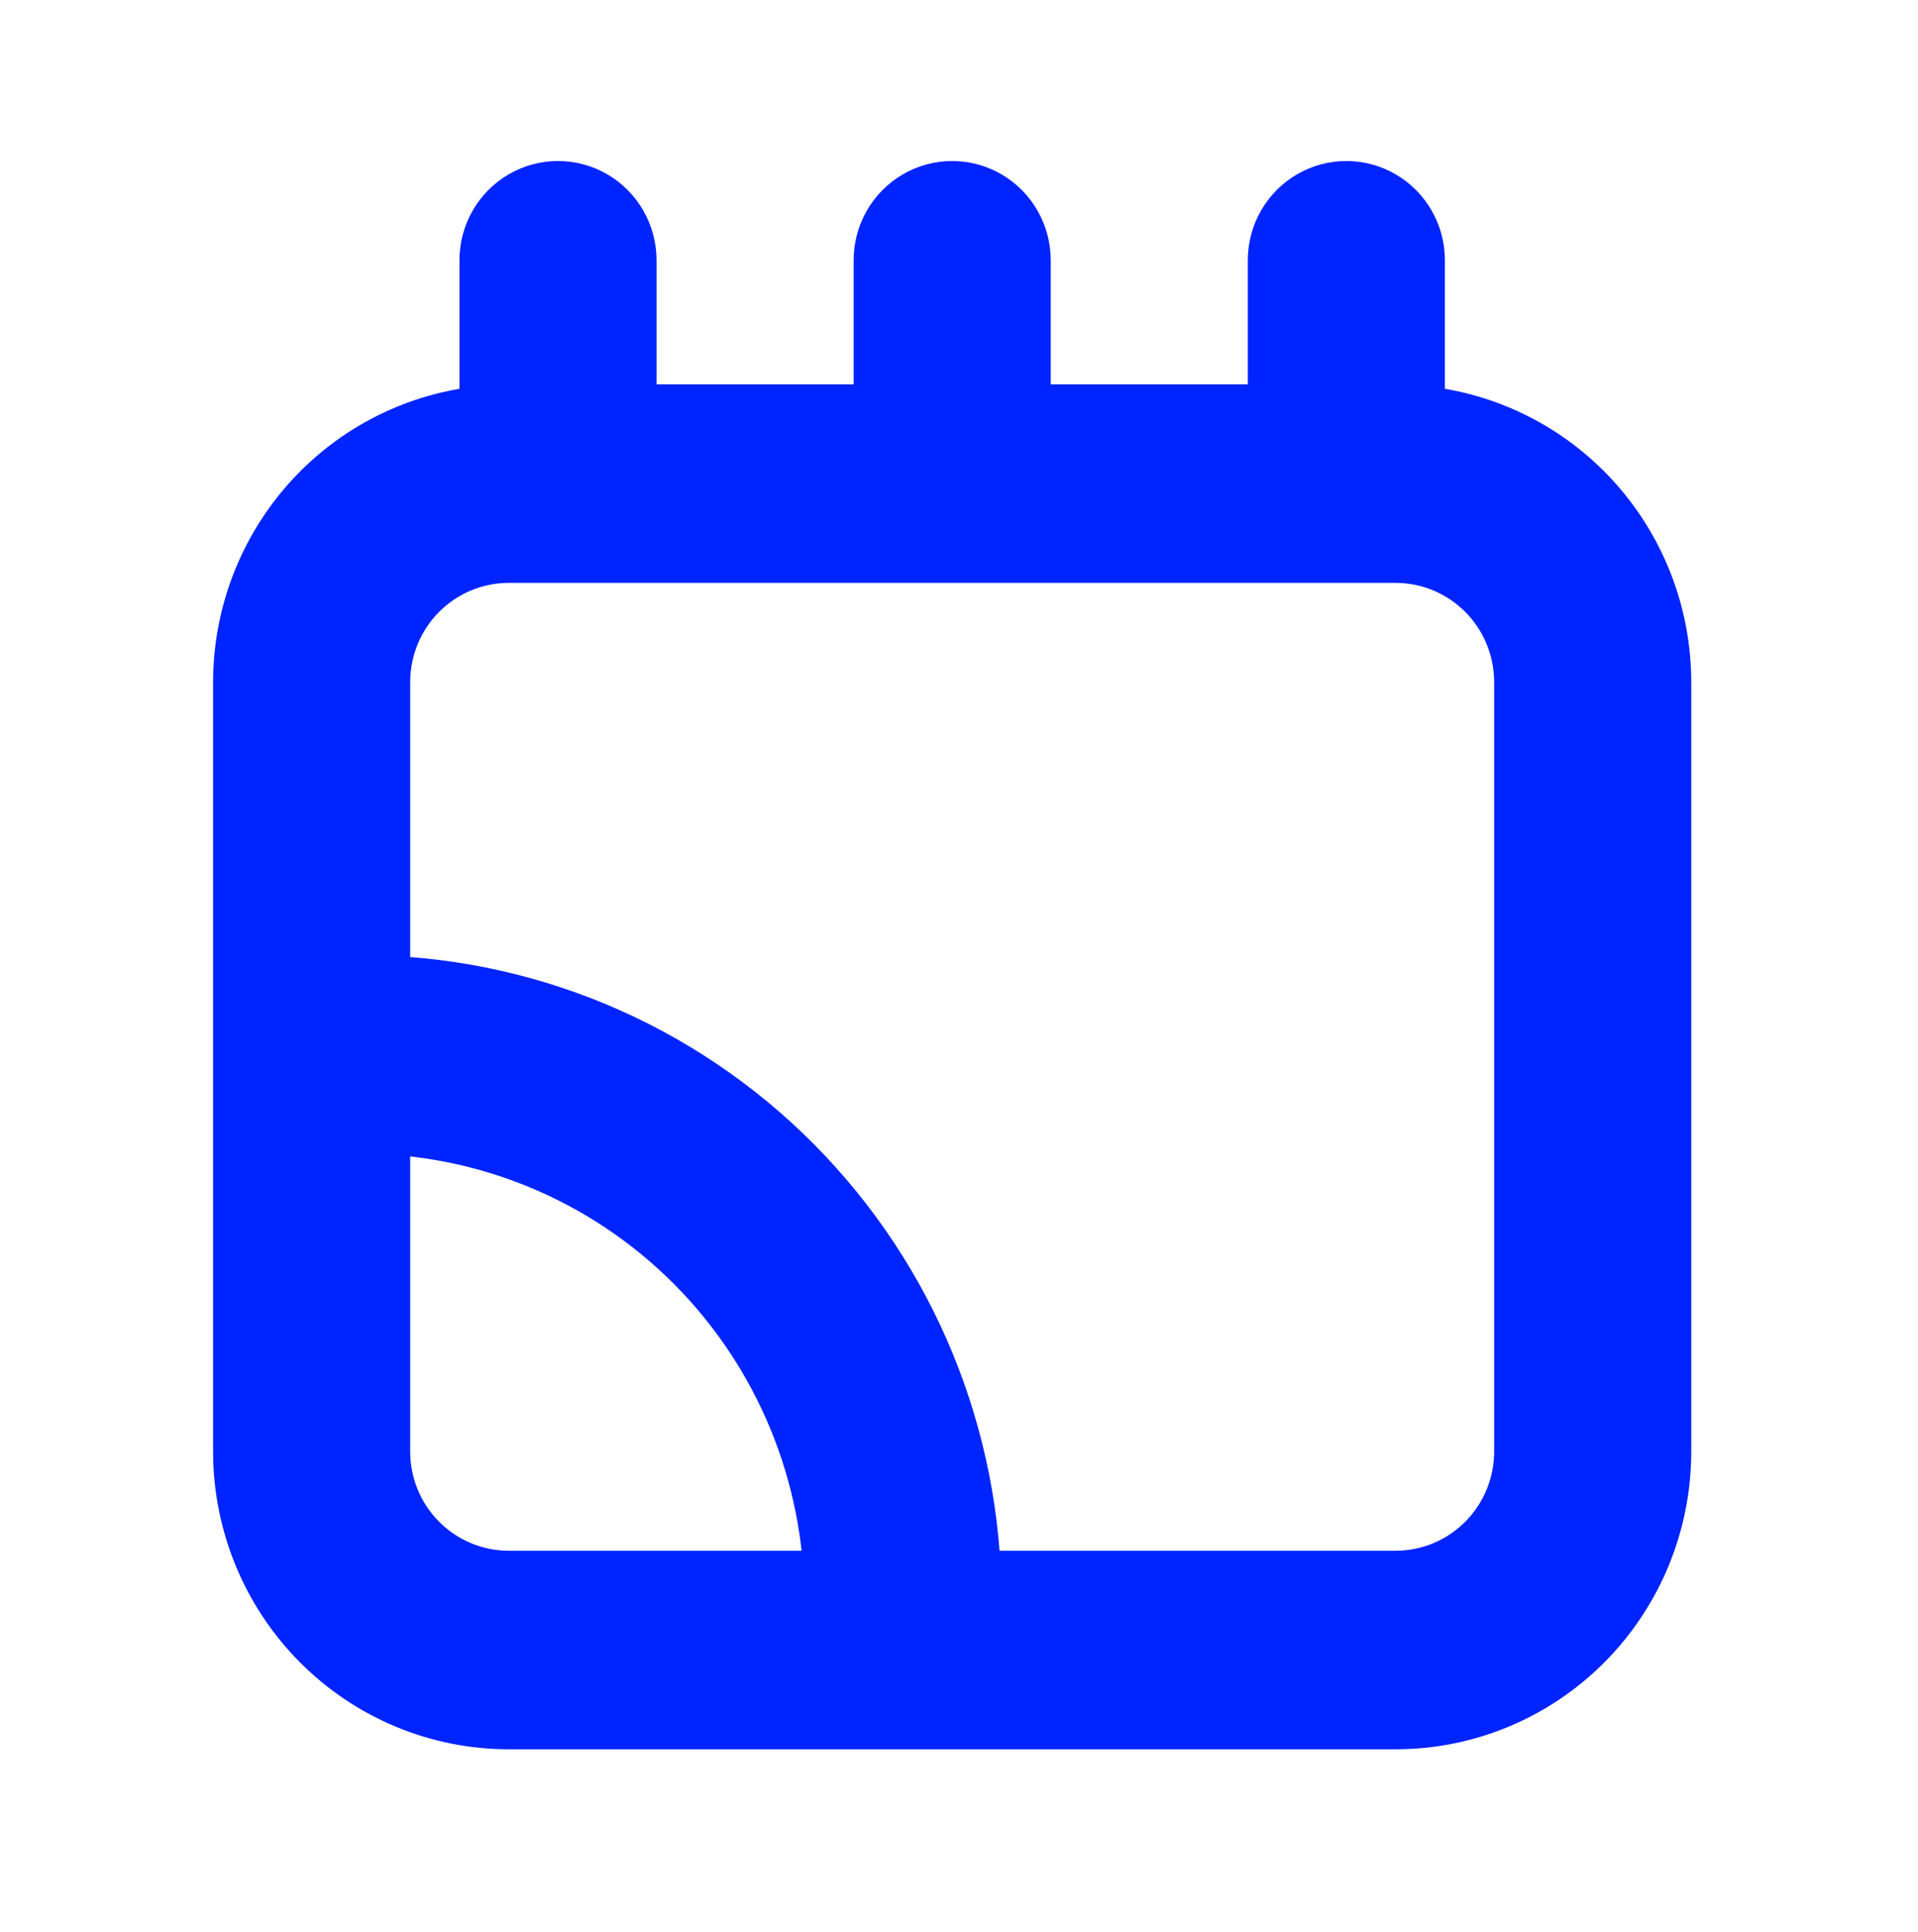
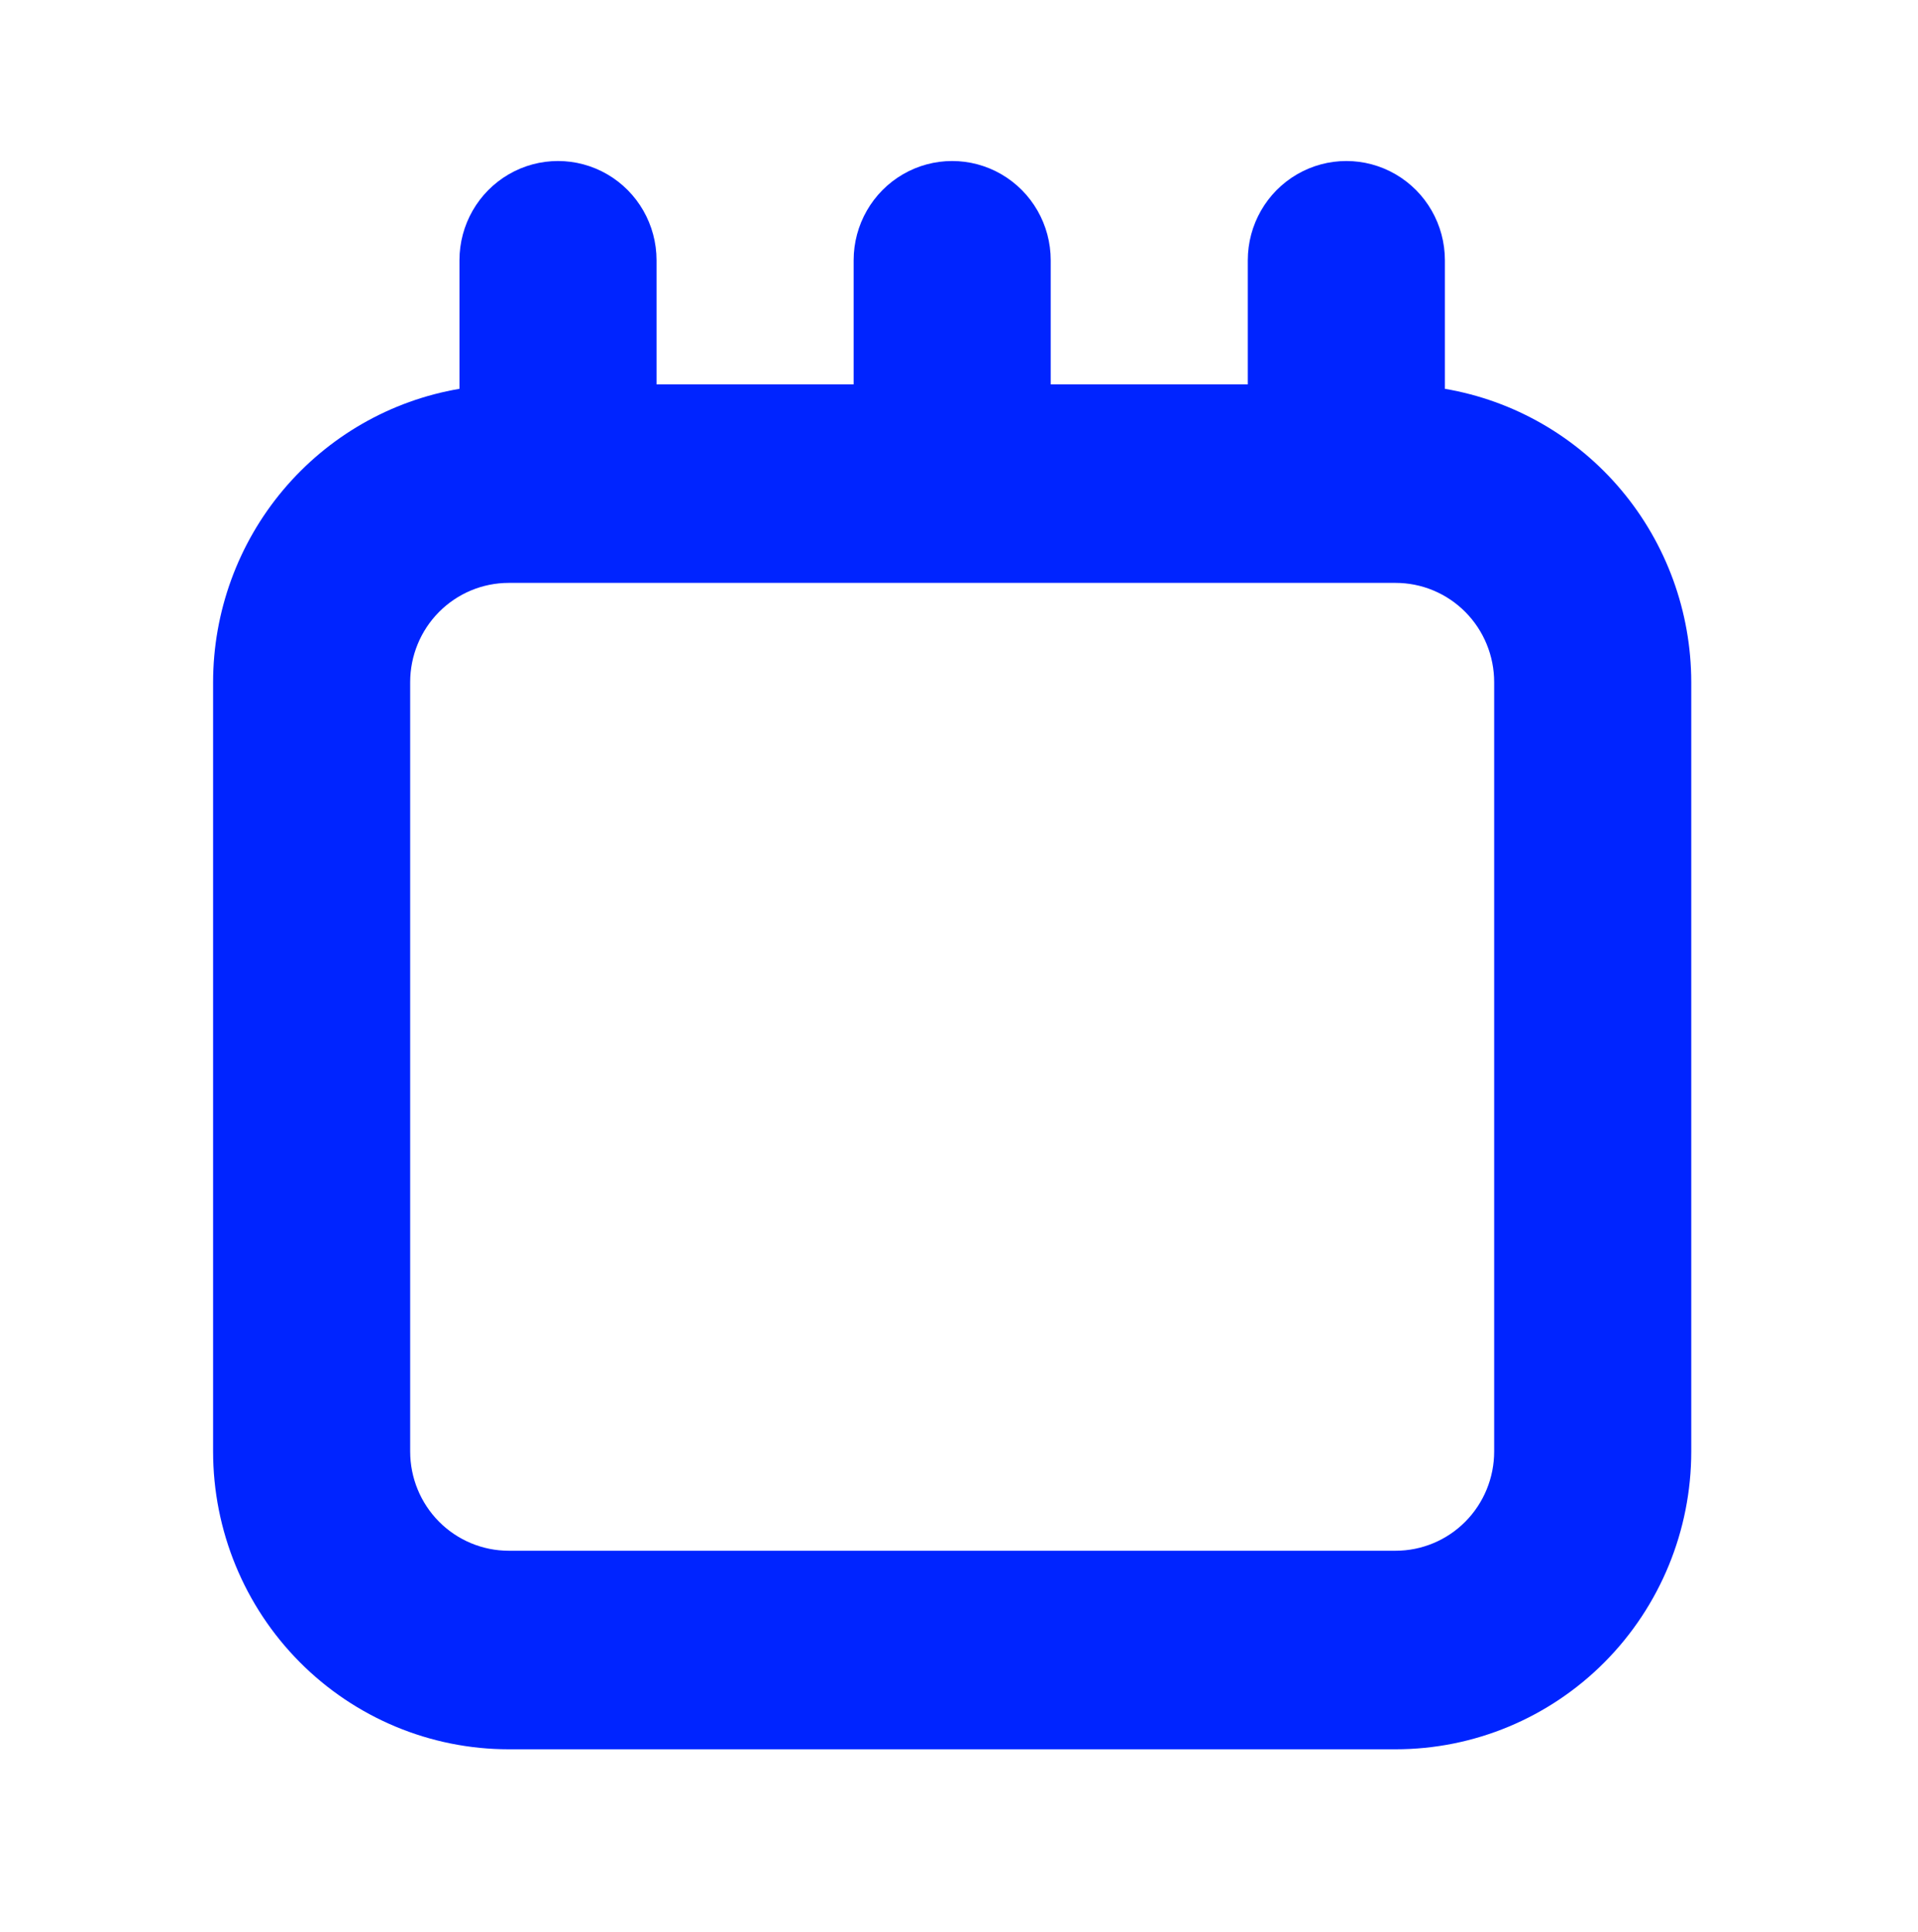
<svg xmlns="http://www.w3.org/2000/svg" width="138" height="139" viewBox="0 0 138 139" fill="none">
  <path d="M103.96 27.973V18.724C103.96 16.173 102.609 13.815 100.415 12.54C98.222 11.265 95.519 11.265 93.324 12.54C91.131 13.815 89.779 16.173 89.779 18.724V27.652H75.599V18.724C75.599 16.173 74.247 13.815 72.054 12.54C69.86 11.265 67.157 11.265 64.964 12.54C62.771 13.815 61.419 16.173 61.419 18.724V27.652H47.238V18.724C47.238 16.173 45.887 13.815 43.694 12.54C41.499 11.265 38.796 11.265 36.603 12.54C34.409 13.815 33.058 16.173 33.058 18.724V27.973C28.105 28.816 23.609 31.398 20.364 35.261C17.12 39.123 15.337 44.017 15.332 49.076V104.424C15.332 110.107 17.573 115.556 21.563 119.574C25.552 123.592 30.962 125.849 36.603 125.849H100.415C106.056 125.849 111.467 123.593 115.456 119.574C119.446 115.556 121.686 110.107 121.686 104.424V49.076C121.681 44.017 119.898 39.123 116.654 35.261C113.41 31.398 108.914 28.816 103.961 27.973H103.96ZM107.505 58.003V104.424C107.505 106.319 106.758 108.134 105.429 109.474C104.098 110.813 102.296 111.565 100.415 111.565H36.602C34.722 111.565 32.919 110.813 31.588 109.474C30.259 108.134 29.512 106.319 29.512 104.424V49.076C29.512 47.183 30.259 45.366 31.588 44.027C32.919 42.687 34.722 41.935 36.602 41.935H100.415C102.296 41.935 104.098 42.687 105.429 44.027C106.758 45.366 107.505 47.183 107.505 49.076V58.003Z" fill="#0024FF" />
-   <path d="M72.055 115.137H57.874C57.874 106.614 54.513 98.439 48.529 92.412C42.546 86.386 34.43 82.999 25.969 82.999V68.716C38.191 68.716 49.914 73.607 58.556 82.312C67.198 91.018 72.054 102.825 72.054 115.138L72.055 115.137Z" fill="#0024FF" />
</svg>